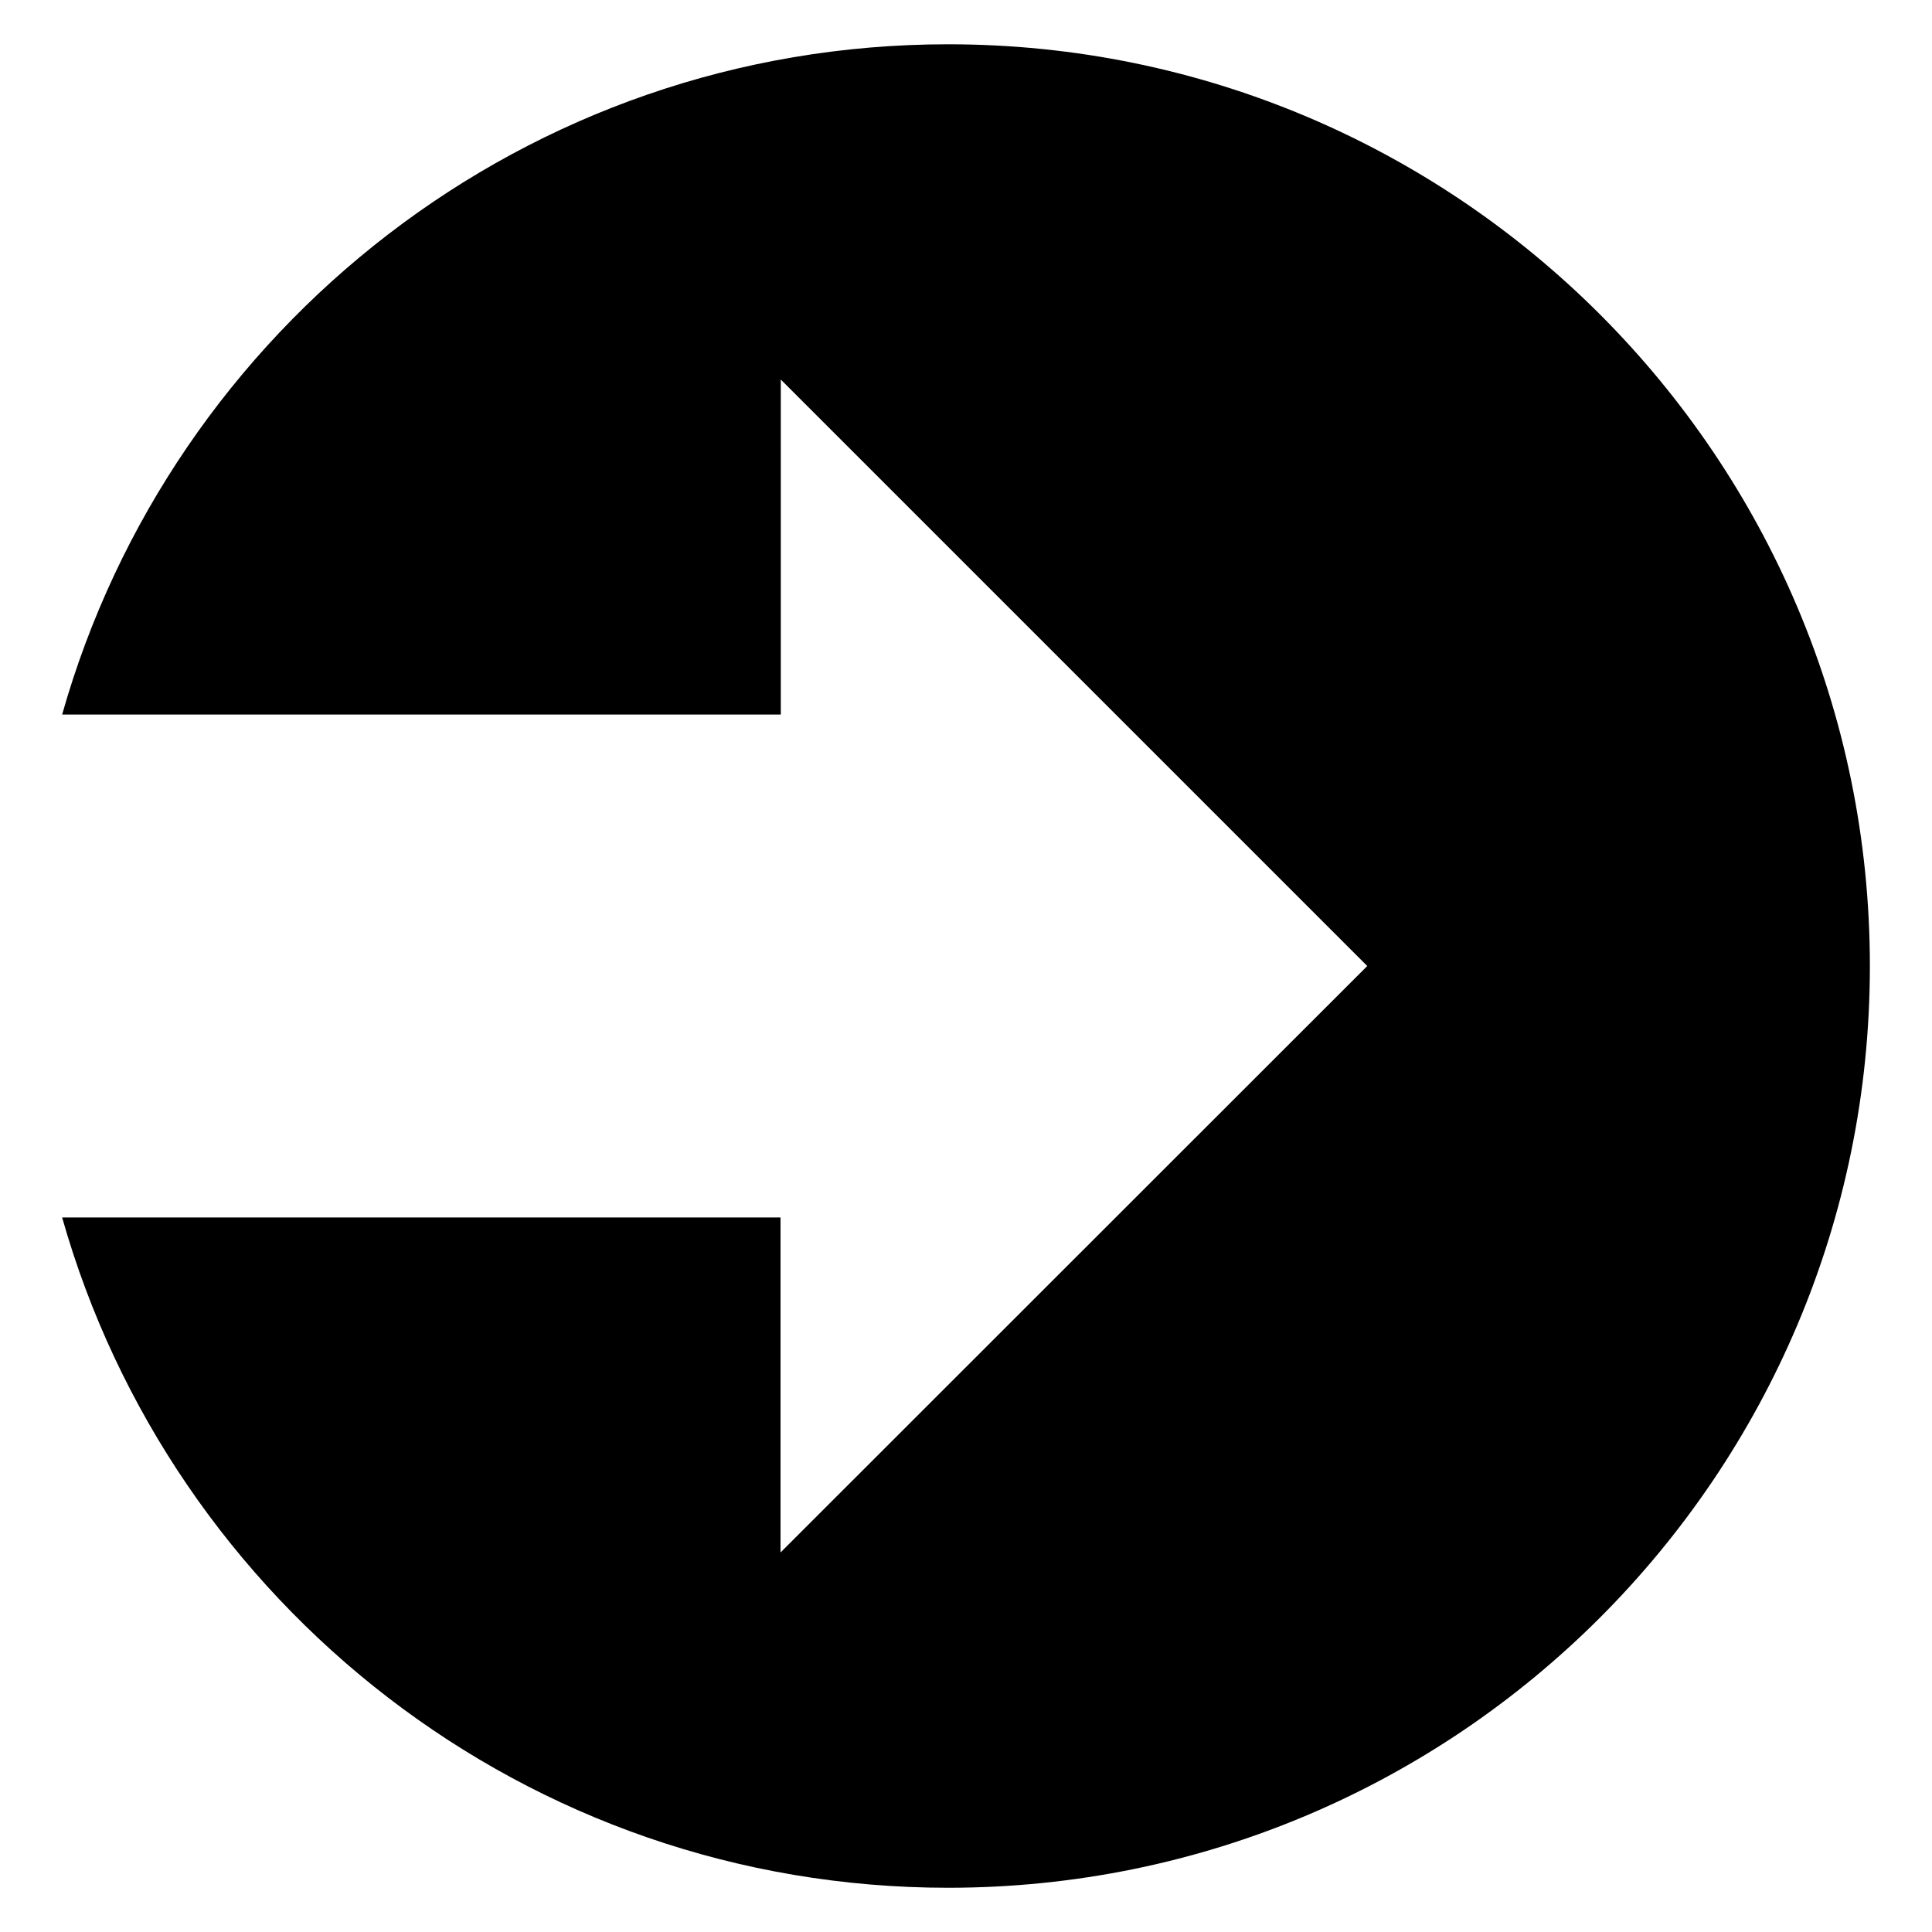
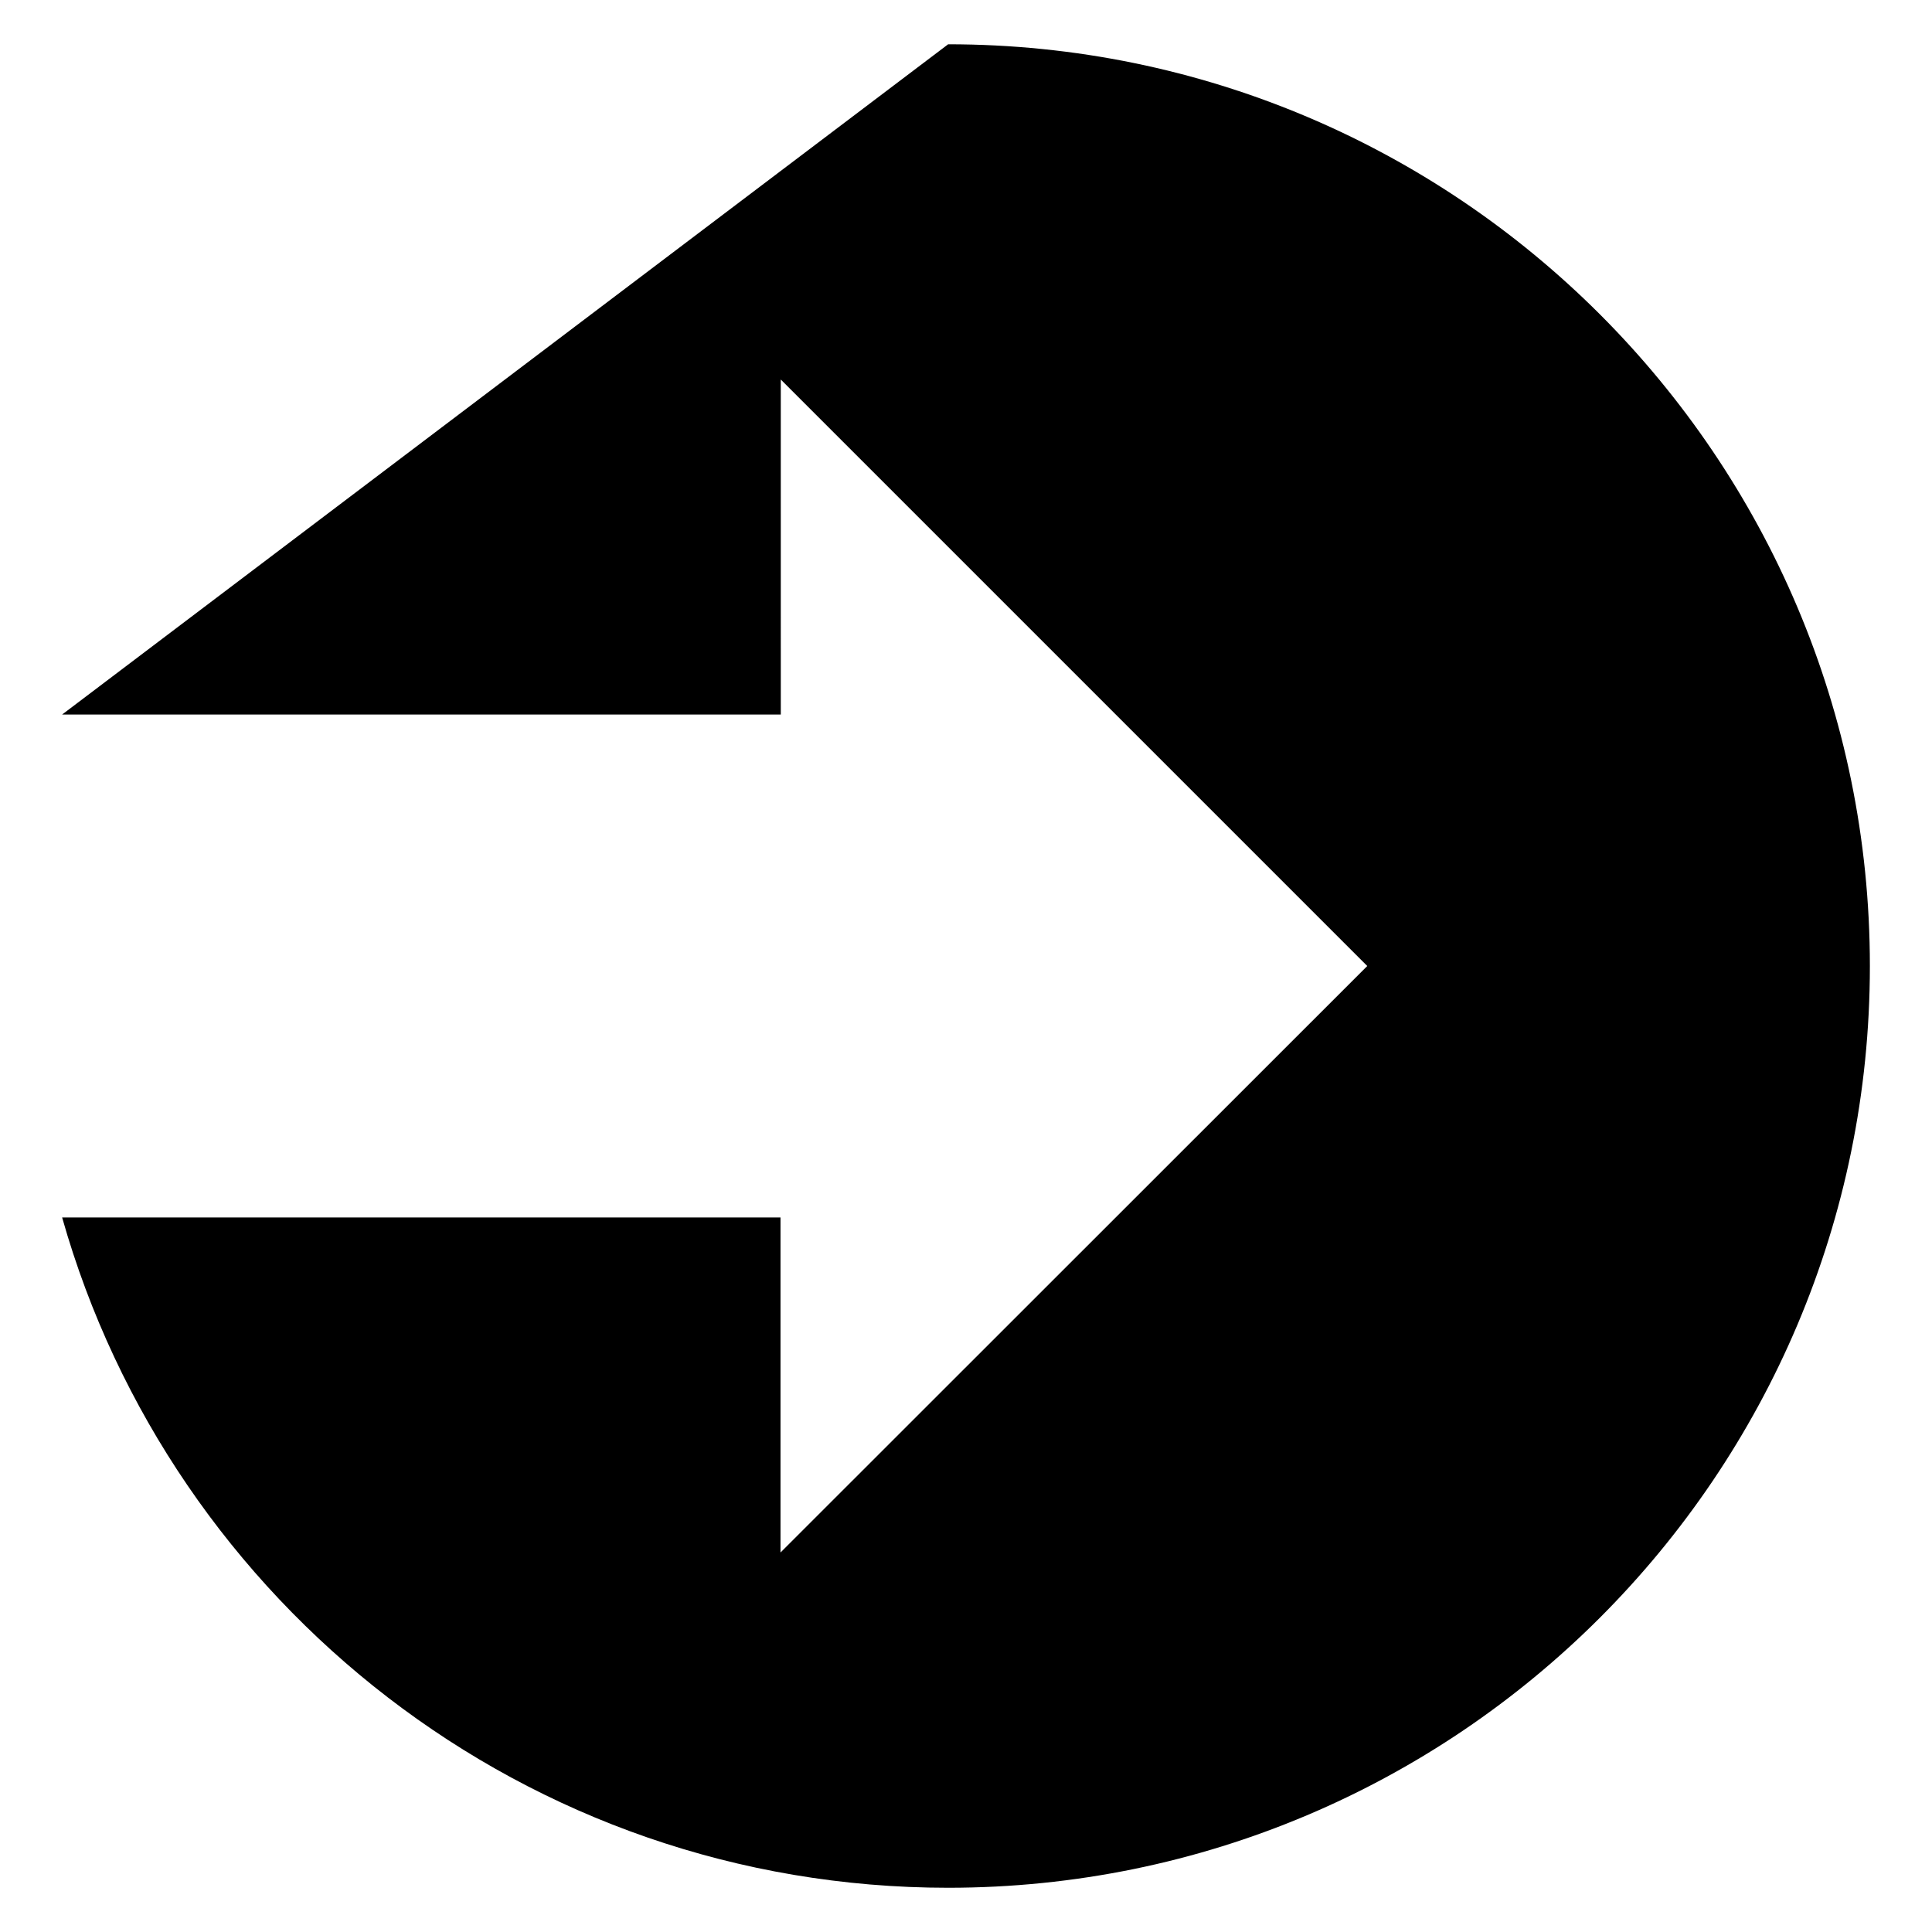
<svg xmlns="http://www.w3.org/2000/svg" fill="#000000" width="800px" height="800px" version="1.1" viewBox="144 144 512 512">
-   <path d="m160.46 333.36h190.46l-0.004-88.777 155.42 155.42-155.49 155.42v-88.777h-190.38c29.008 102.44 123.05 177.63 234.8 177.63 134.88 0 244.27-109.39 244.27-244.27s-109.39-244.27-244.27-244.27c-111.75-0.004-205.8 75.188-234.8 177.63z" />
+   <path d="m160.46 333.36h190.46l-0.004-88.777 155.42 155.42-155.49 155.42v-88.777h-190.38c29.008 102.44 123.05 177.63 234.8 177.63 134.88 0 244.27-109.39 244.27-244.27s-109.39-244.27-244.27-244.27z" />
</svg>